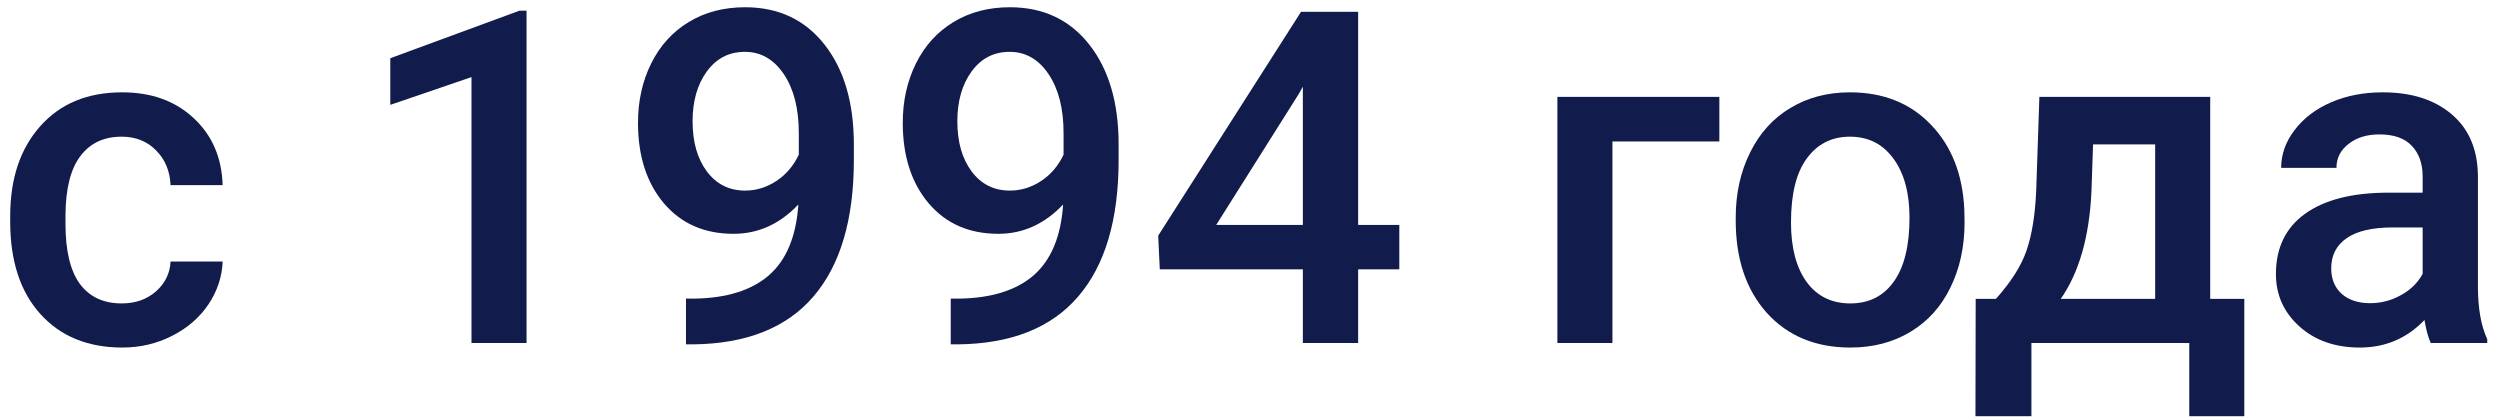
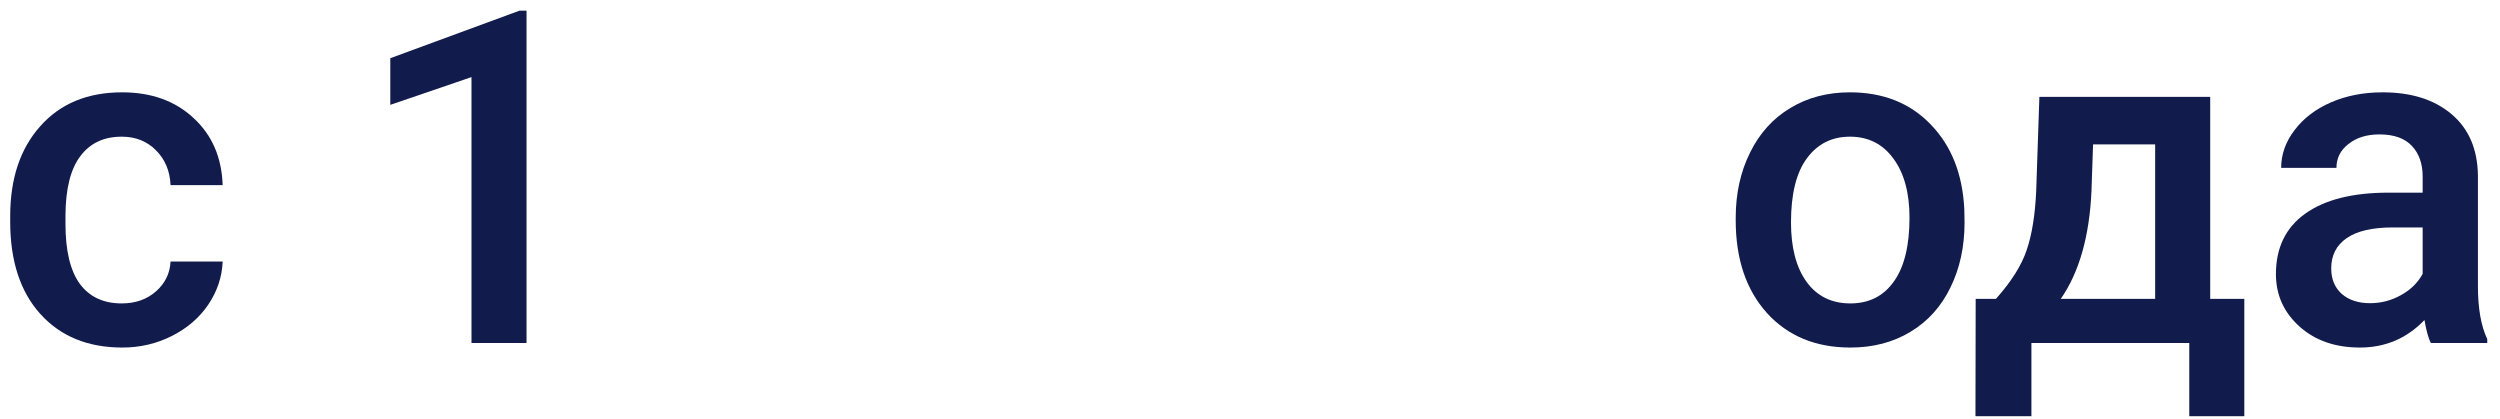
<svg xmlns="http://www.w3.org/2000/svg" width="161" height="27" viewBox="0 0 161 27" fill="none">
  <path d="M7.835 19.54C8.724 19.54 9.461 19.281 10.047 18.763C10.633 18.246 10.945 17.606 10.984 16.845H14.339C14.3 17.831 13.992 18.754 13.416 19.613C12.84 20.463 12.059 21.136 11.072 21.634C10.086 22.133 9.021 22.382 7.879 22.382C5.662 22.382 3.904 21.664 2.605 20.228C1.307 18.793 0.657 16.81 0.657 14.281V13.915C0.657 11.503 1.302 9.574 2.591 8.129C3.88 6.674 5.638 5.946 7.864 5.946C9.749 5.946 11.282 6.498 12.464 7.601C13.655 8.695 14.28 10.136 14.339 11.923H10.984C10.945 11.014 10.633 10.267 10.047 9.681C9.471 9.095 8.733 8.802 7.835 8.802C6.683 8.802 5.794 9.222 5.169 10.062C4.544 10.892 4.227 12.157 4.217 13.856V14.428C4.217 16.146 4.524 17.43 5.14 18.28C5.765 19.12 6.663 19.54 7.835 19.54Z" fill="#111B4C" />
  <path d="M33.909 22.089H30.364V4.965L25.135 6.752V3.749L33.455 0.687H33.909V22.089Z" fill="#111B4C" />
-   <path d="M51.414 13.168C50.223 14.428 48.831 15.057 47.239 15.057C45.364 15.057 43.87 14.403 42.757 13.095C41.644 11.776 41.087 10.048 41.087 7.909C41.087 6.503 41.37 5.228 41.937 4.086C42.503 2.943 43.309 2.054 44.353 1.42C45.398 0.785 46.609 0.467 47.986 0.467C50.135 0.467 51.839 1.268 53.099 2.87C54.358 4.471 54.988 6.615 54.988 9.301V10.297C54.988 14.144 54.119 17.079 52.381 19.1C50.643 21.122 48.05 22.147 44.602 22.177H44.178V19.232H44.69C46.79 19.203 48.401 18.7 49.524 17.723C50.648 16.737 51.277 15.219 51.414 13.168ZM47.986 12.274C48.699 12.274 49.368 12.069 49.993 11.659C50.618 11.249 51.102 10.682 51.443 9.96V8.568C51.443 6.996 51.121 5.731 50.477 4.774C49.832 3.817 48.997 3.339 47.972 3.339C46.946 3.339 46.126 3.763 45.511 4.613C44.905 5.453 44.602 6.517 44.602 7.806C44.602 9.144 44.91 10.223 45.525 11.044C46.141 11.864 46.961 12.274 47.986 12.274Z" fill="#111B4C" />
-   <path d="M68.465 13.168C67.273 14.428 65.882 15.057 64.29 15.057C62.415 15.057 60.921 14.403 59.808 13.095C58.694 11.776 58.138 10.048 58.138 7.909C58.138 6.503 58.421 5.228 58.987 4.086C59.554 2.943 60.359 2.054 61.404 1.42C62.449 0.785 63.66 0.467 65.037 0.467C67.186 0.467 68.89 1.268 70.149 2.87C71.409 4.471 72.039 6.615 72.039 9.301V10.297C72.039 14.144 71.17 17.079 69.432 19.1C67.693 21.122 65.101 22.147 61.653 22.177H61.228V19.232H61.741C63.841 19.203 65.452 18.7 66.575 17.723C67.698 16.737 68.328 15.219 68.465 13.168ZM65.037 12.274C65.75 12.274 66.419 12.069 67.044 11.659C67.669 11.249 68.152 10.682 68.494 9.96V8.568C68.494 6.996 68.172 5.731 67.527 4.774C66.883 3.817 66.048 3.339 65.022 3.339C63.997 3.339 63.177 3.763 62.562 4.613C61.956 5.453 61.653 6.517 61.653 7.806C61.653 9.144 61.961 10.223 62.576 11.044C63.191 11.864 64.012 12.274 65.037 12.274Z" fill="#111B4C" />
-   <path d="M87.464 14.486H90.115V17.343H87.464V22.089H83.904V17.343H74.69L74.588 15.175L83.787 0.76H87.464V14.486ZM78.323 14.486H83.904V5.58L83.641 6.049L78.323 14.486Z" fill="#111B4C" />
-   <path d="M110.726 9.11H103.841V22.089H100.296V6.239H110.726V9.11Z" fill="#111B4C" />
  <path d="M111.78 14.017C111.78 12.465 112.088 11.068 112.703 9.828C113.318 8.578 114.183 7.621 115.296 6.957C116.409 6.283 117.688 5.946 119.134 5.946C121.272 5.946 123.006 6.634 124.334 8.011C125.672 9.388 126.395 11.215 126.502 13.49L126.517 14.325C126.517 15.887 126.214 17.284 125.608 18.514C125.013 19.745 124.153 20.697 123.03 21.371C121.917 22.045 120.628 22.382 119.163 22.382C116.927 22.382 115.135 21.639 113.787 20.155C112.449 18.661 111.78 16.674 111.78 14.193V14.017ZM115.34 14.325C115.34 15.956 115.677 17.235 116.351 18.163C117.024 19.081 117.962 19.54 119.163 19.54C120.364 19.54 121.297 19.071 121.961 18.134C122.635 17.196 122.972 15.824 122.972 14.017C122.972 12.416 122.625 11.146 121.932 10.209C121.248 9.271 120.315 8.802 119.134 8.802C117.972 8.802 117.049 9.266 116.365 10.194C115.682 11.112 115.34 12.489 115.34 14.325Z" fill="#111B4C" />
  <path d="M128.538 19.247C129.524 18.143 130.184 17.098 130.516 16.112C130.857 15.116 131.062 13.846 131.131 12.303L131.336 6.239H142.337V19.247H144.534V26.805H140.989V22.089H130.823V26.805H127.22L127.234 19.247H128.538ZM132.713 19.247H138.792V9.301H134.793L134.69 12.333C134.554 15.243 133.895 17.548 132.713 19.247Z" fill="#111B4C" />
  <path d="M156.546 22.089C156.39 21.786 156.253 21.293 156.136 20.609C155.003 21.791 153.616 22.382 151.976 22.382C150.384 22.382 149.085 21.927 148.079 21.019C147.073 20.111 146.57 18.988 146.57 17.65C146.57 15.961 147.195 14.667 148.445 13.768C149.705 12.86 151.502 12.406 153.836 12.406H156.019V11.366C156.019 10.546 155.789 9.891 155.33 9.403C154.871 8.905 154.173 8.656 153.235 8.656C152.425 8.656 151.761 8.861 151.243 9.271C150.726 9.672 150.467 10.184 150.467 10.809H146.907C146.907 9.94 147.195 9.13 147.771 8.378C148.348 7.616 149.129 7.02 150.115 6.591C151.111 6.161 152.22 5.946 153.44 5.946C155.296 5.946 156.775 6.415 157.879 7.352C158.982 8.28 159.549 9.589 159.578 11.278V18.427C159.578 19.852 159.778 20.99 160.179 21.84V22.089H156.546ZM152.635 19.525C153.338 19.525 153.997 19.354 154.612 19.012C155.237 18.671 155.706 18.212 156.019 17.636V14.647H154.1C152.781 14.647 151.79 14.877 151.126 15.336C150.462 15.795 150.13 16.444 150.13 17.284C150.13 17.968 150.354 18.514 150.804 18.924C151.263 19.325 151.873 19.525 152.635 19.525Z" fill="#111B4C" />
</svg>